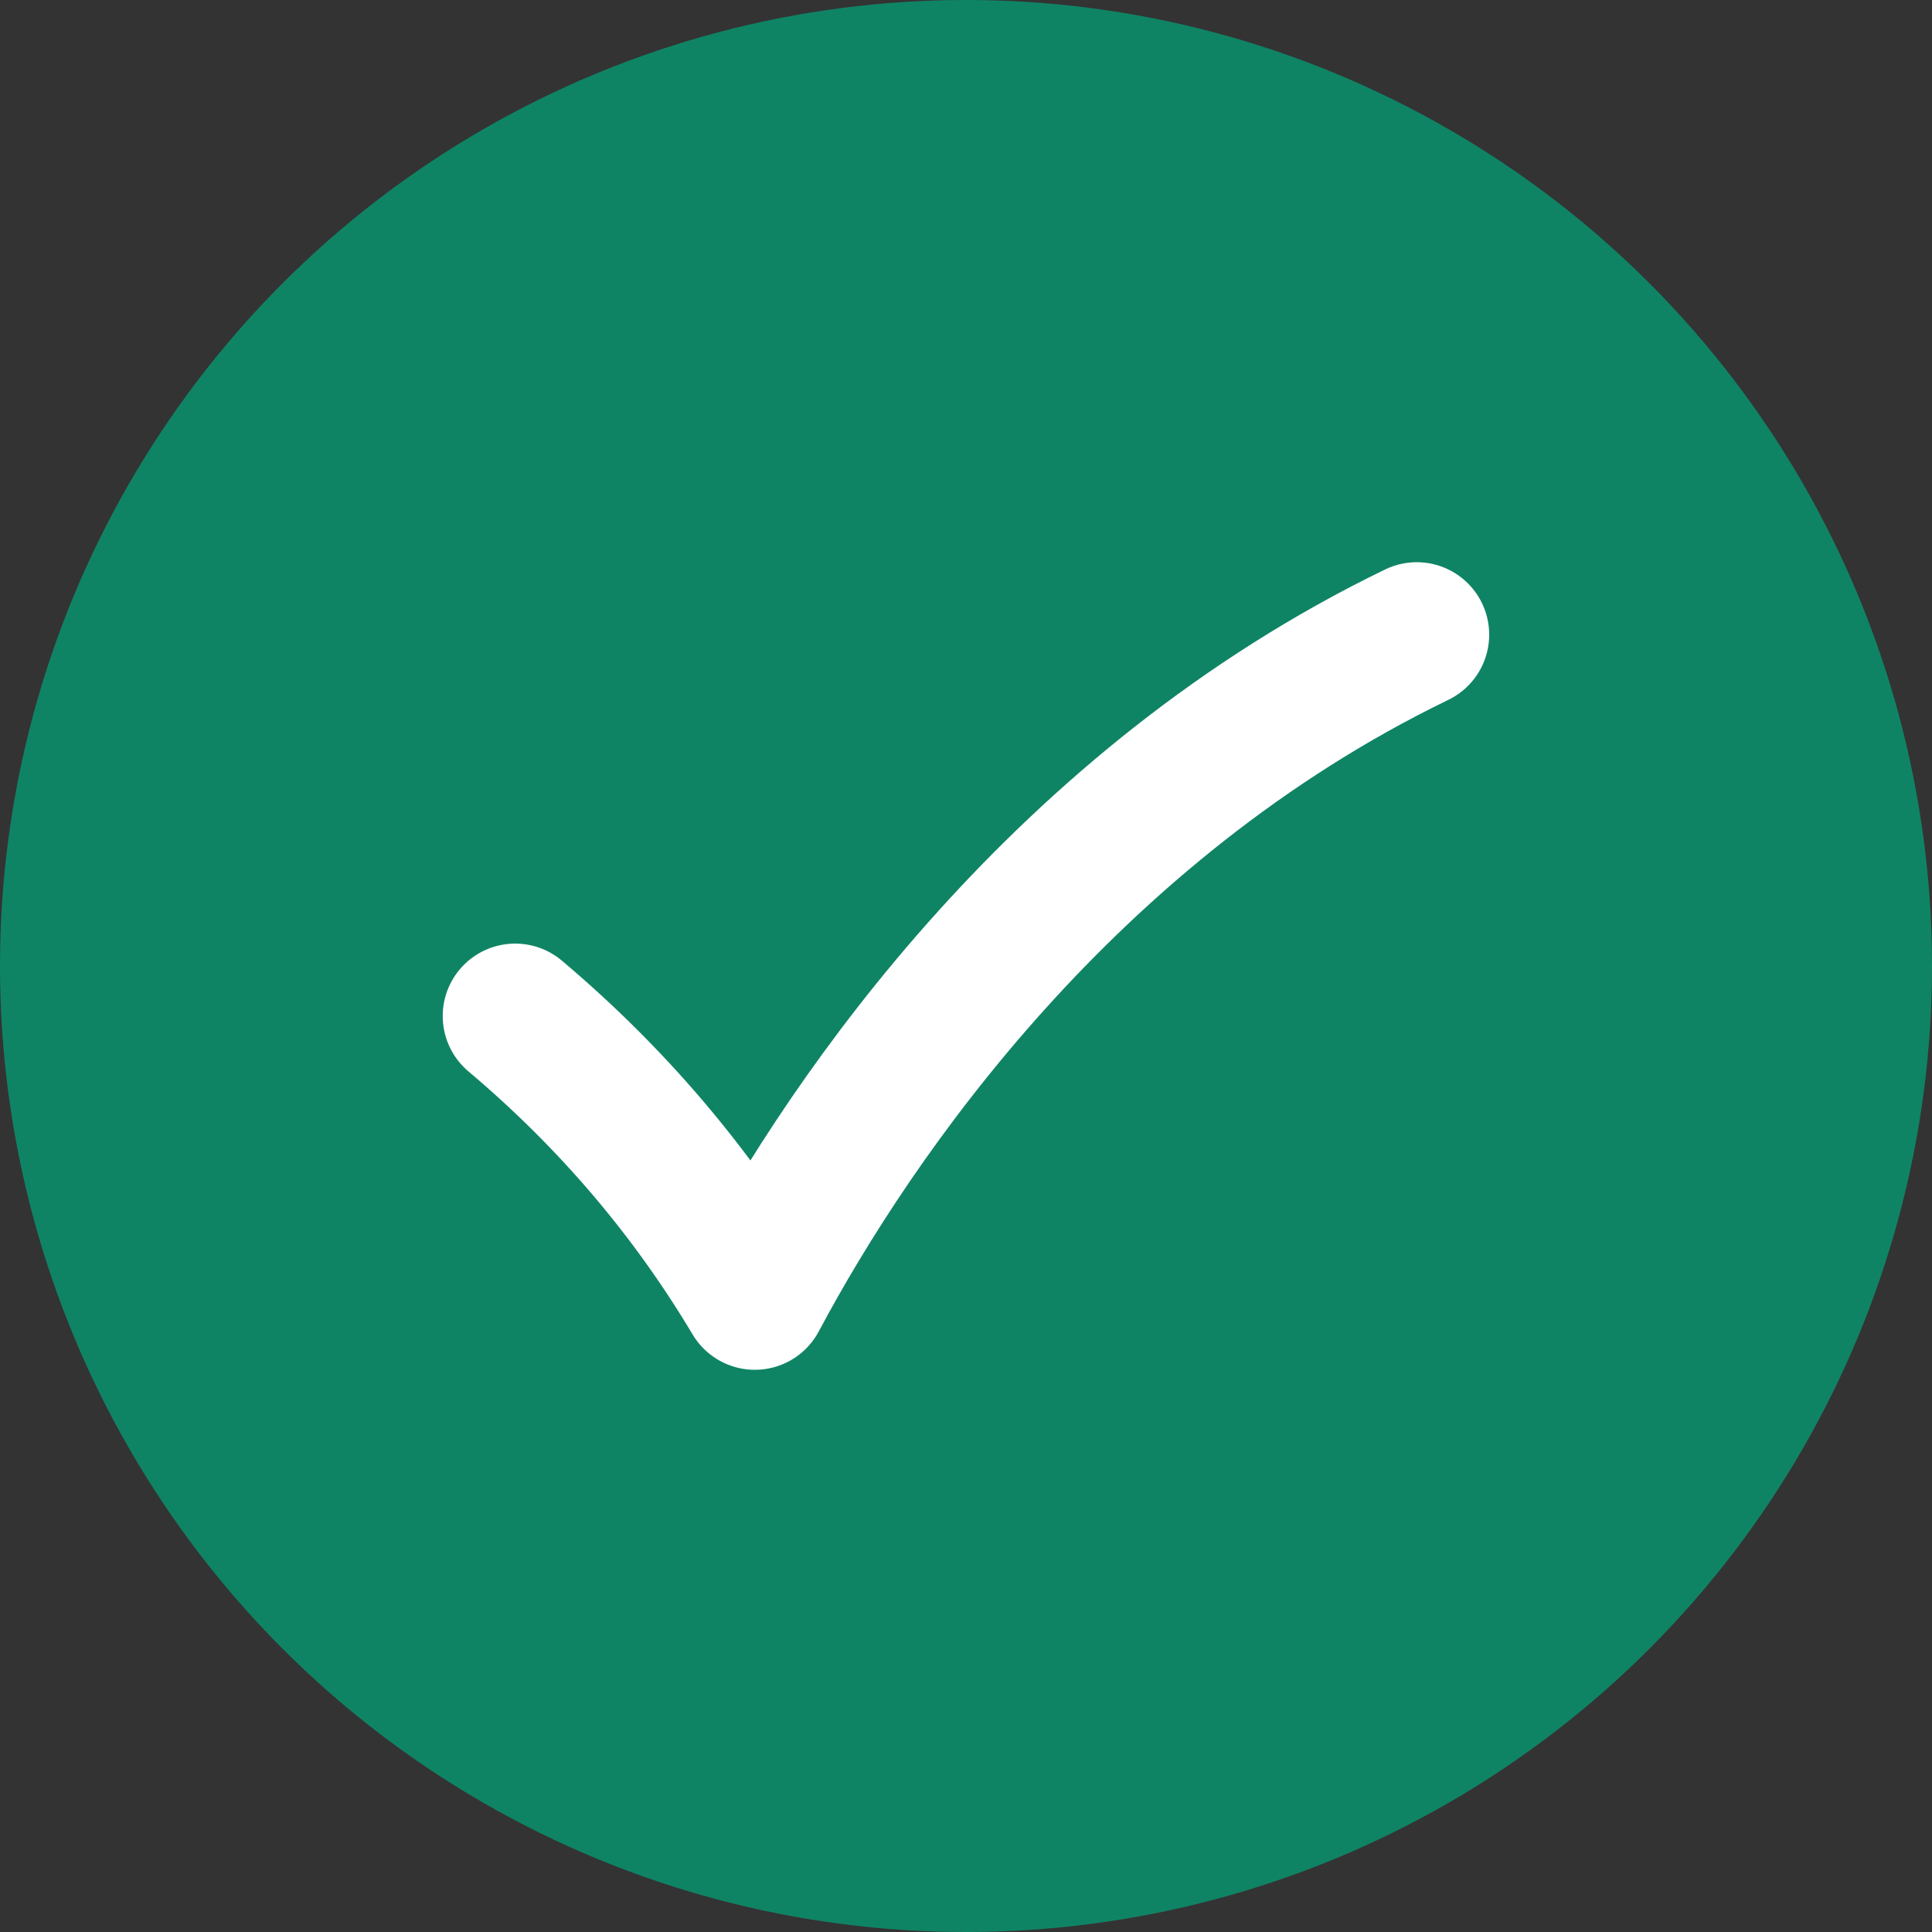
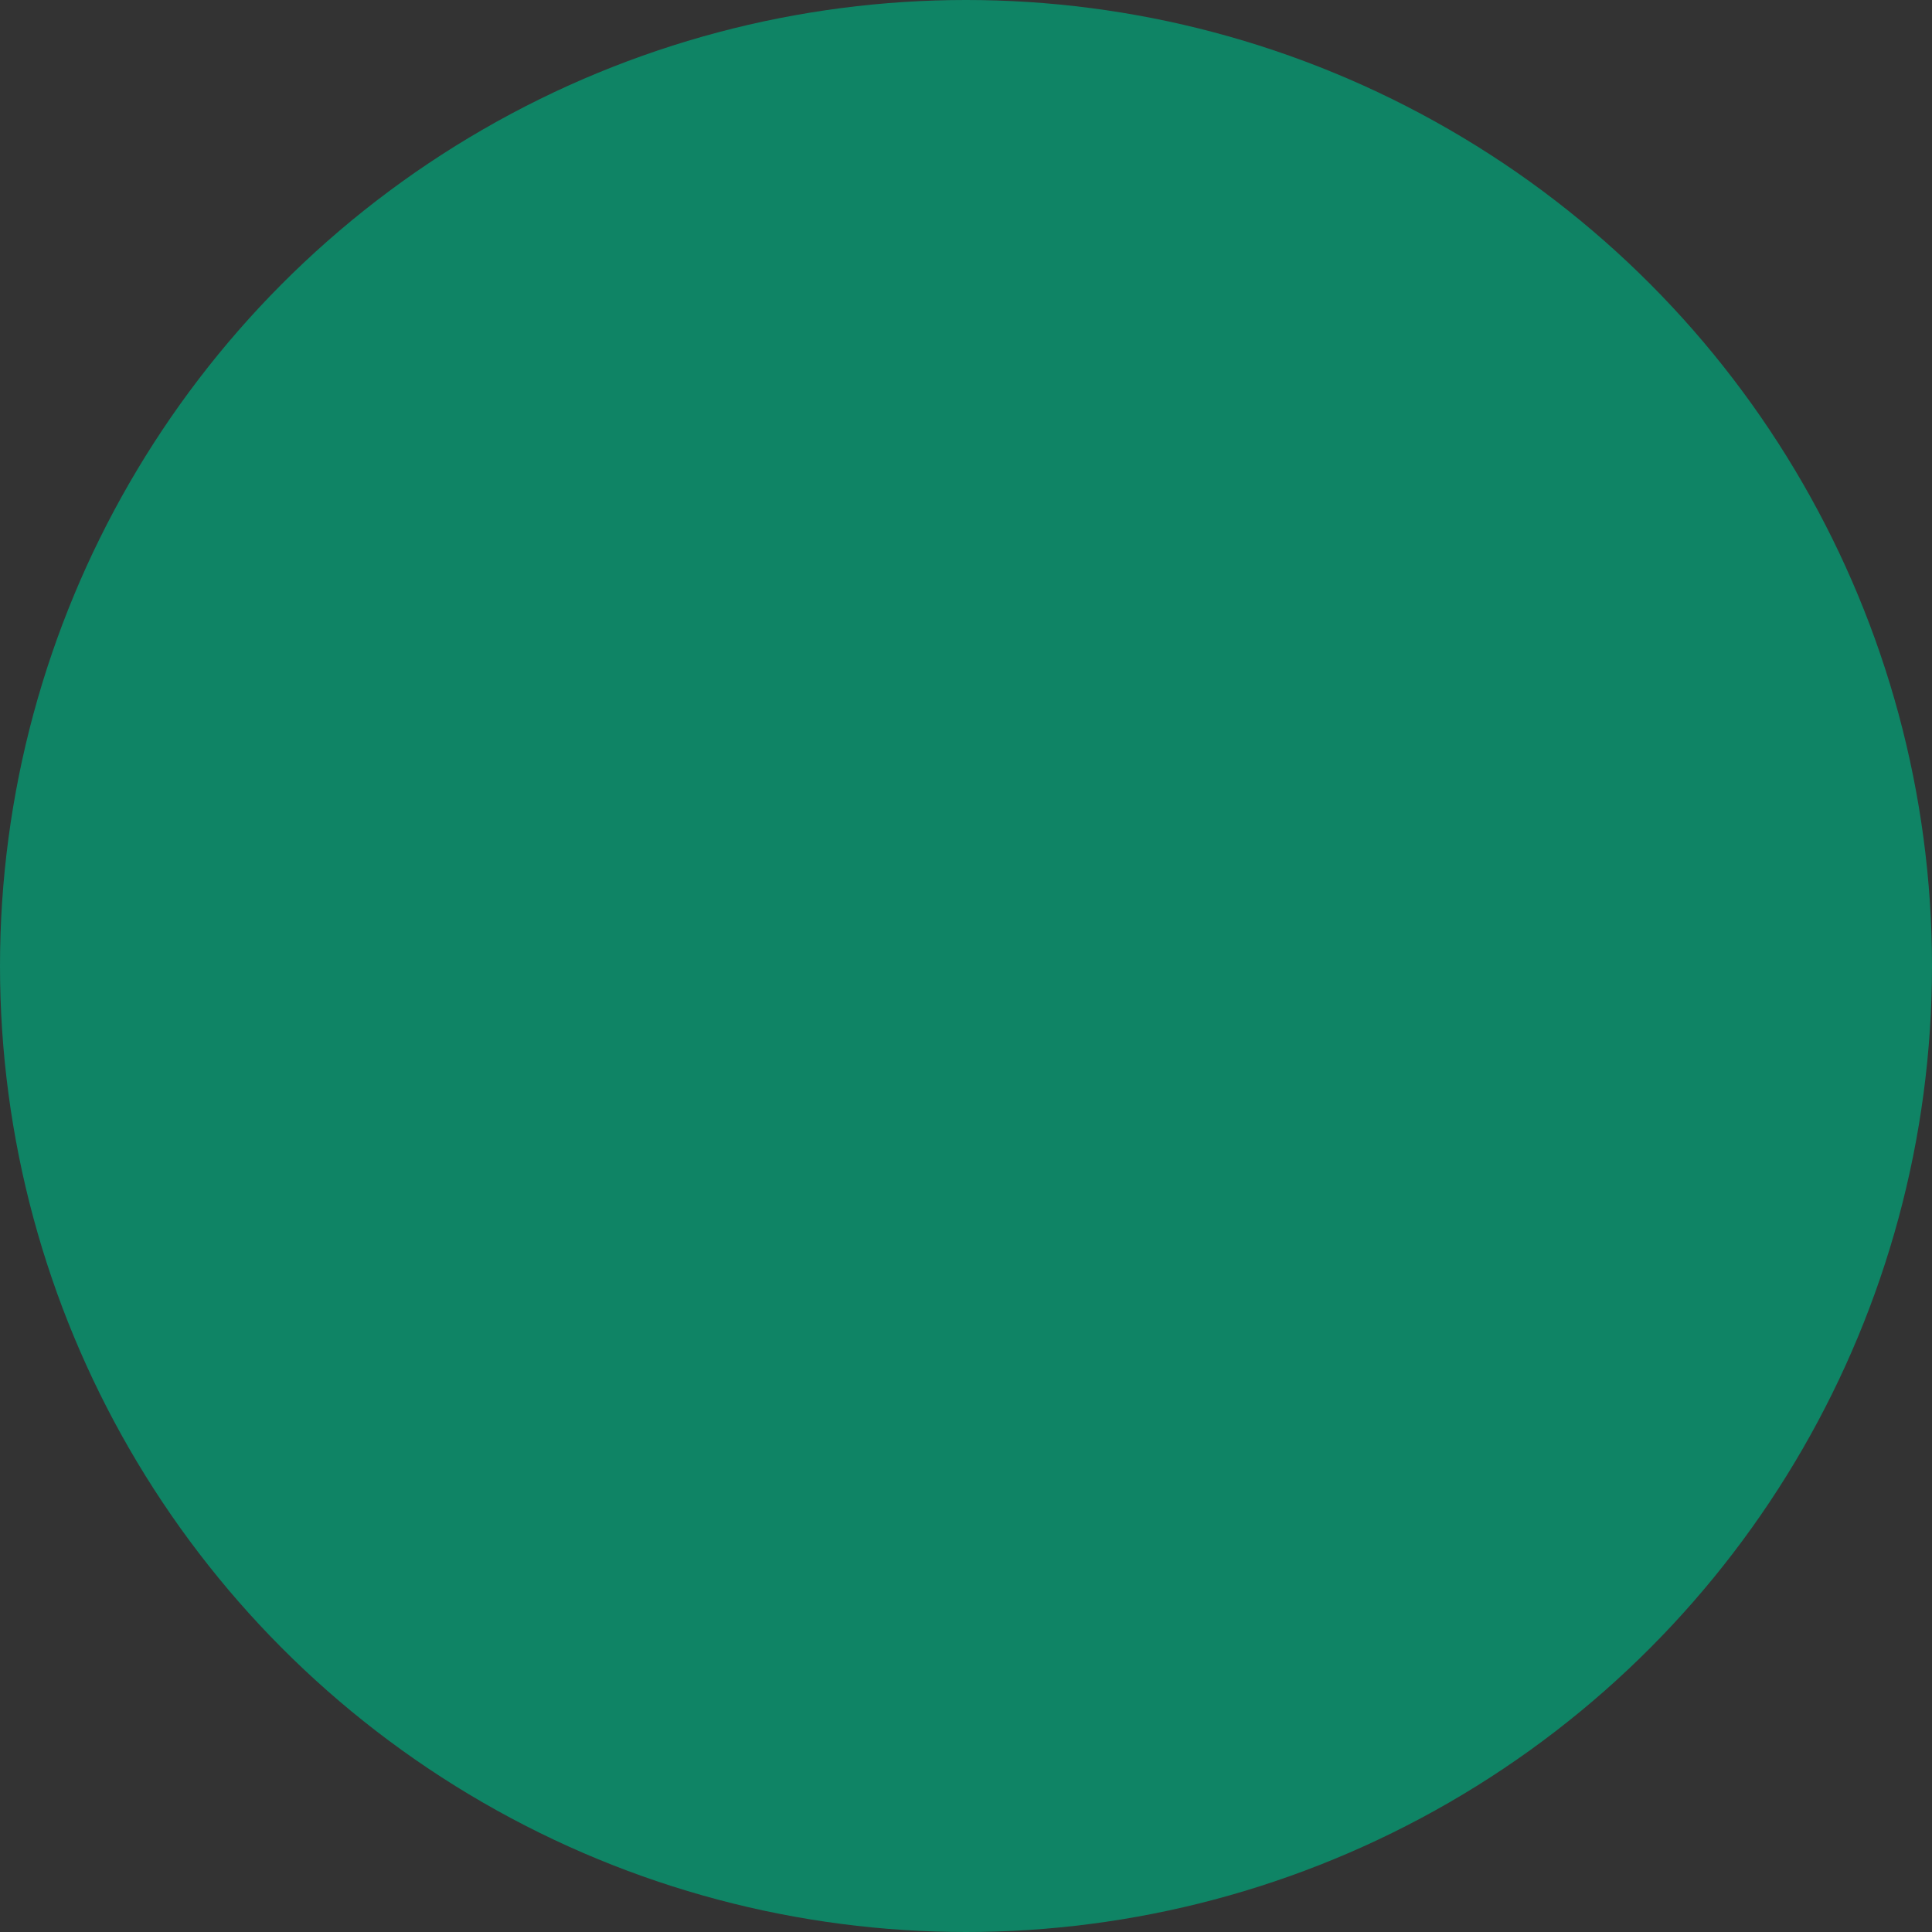
<svg xmlns="http://www.w3.org/2000/svg" width="20" height="20" viewBox="0 0 20 20" fill="none">
  <rect x="0" y="0" width="20" height="20" fill="#333333" stroke="none" />
  <circle cx="10" cy="10" r="10" fill="#0F8465" />
-   <path d="M14.666 6.57C11.042 8.325 8.829 11.523 7.814 13.43C7.162 12.337 6.337 11.365 5.333 10.518" stroke="white" stroke-width="1.5" stroke-linecap="round" stroke-linejoin="round" />
</svg>